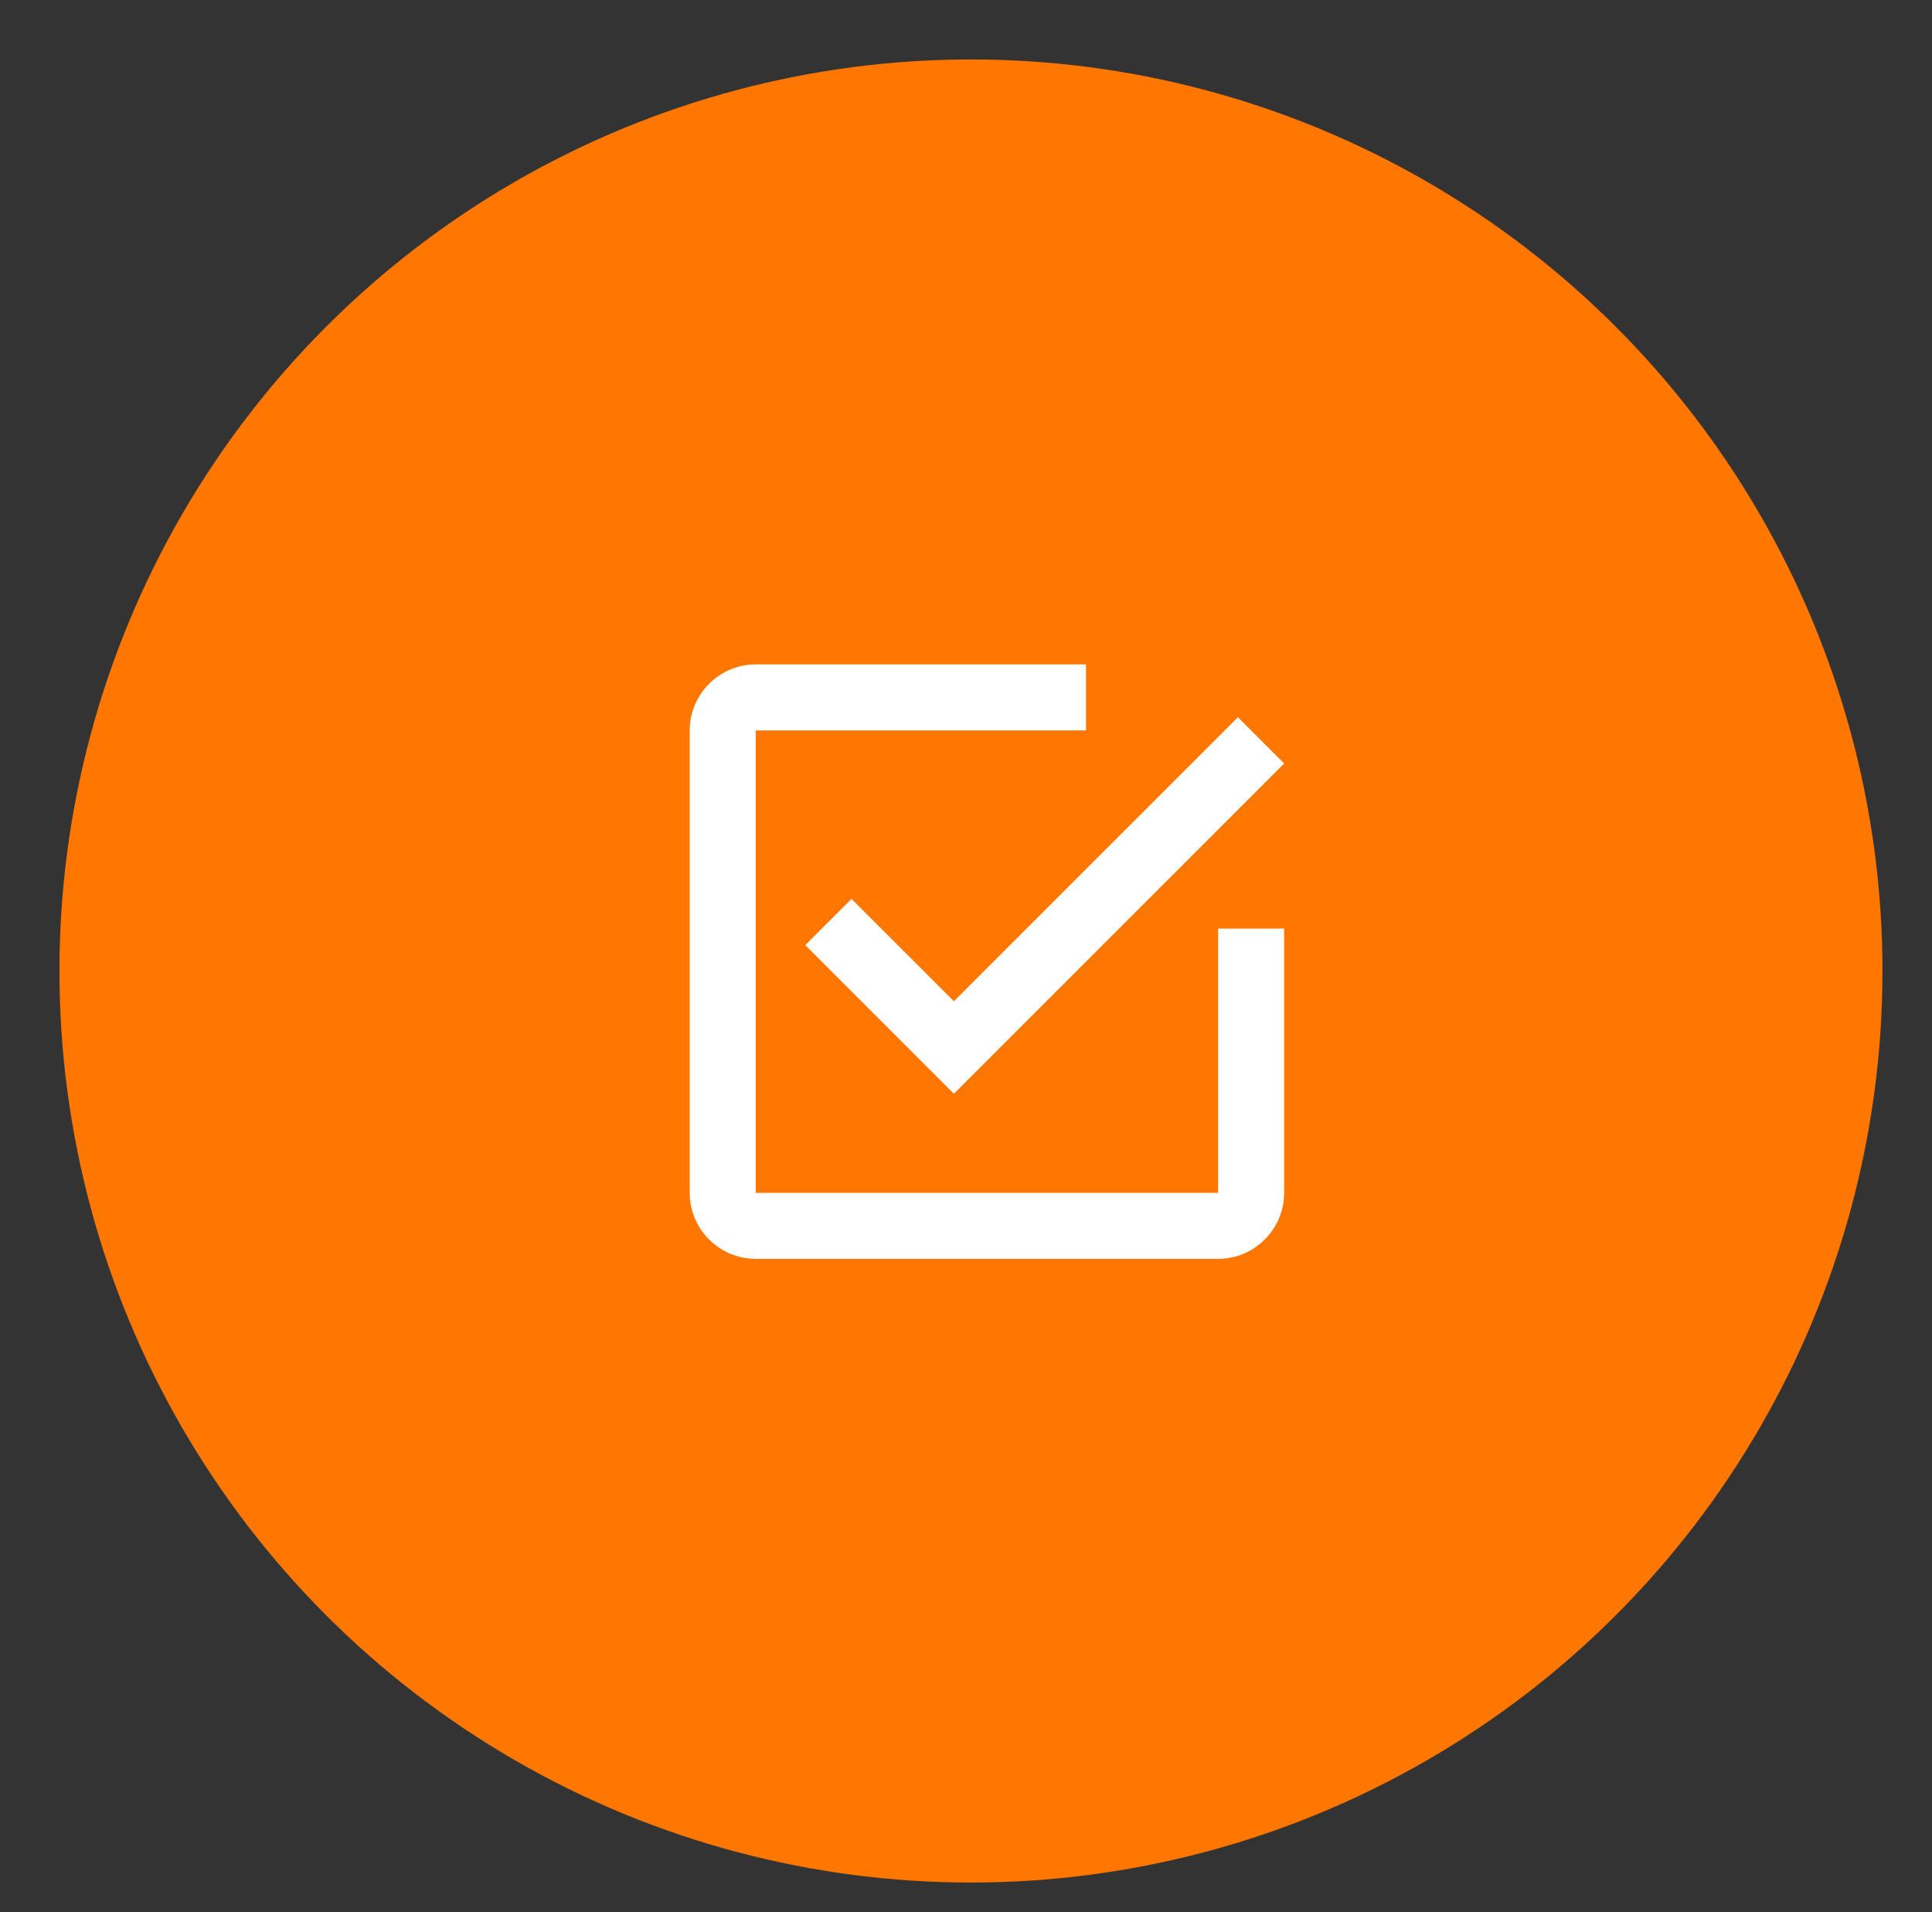
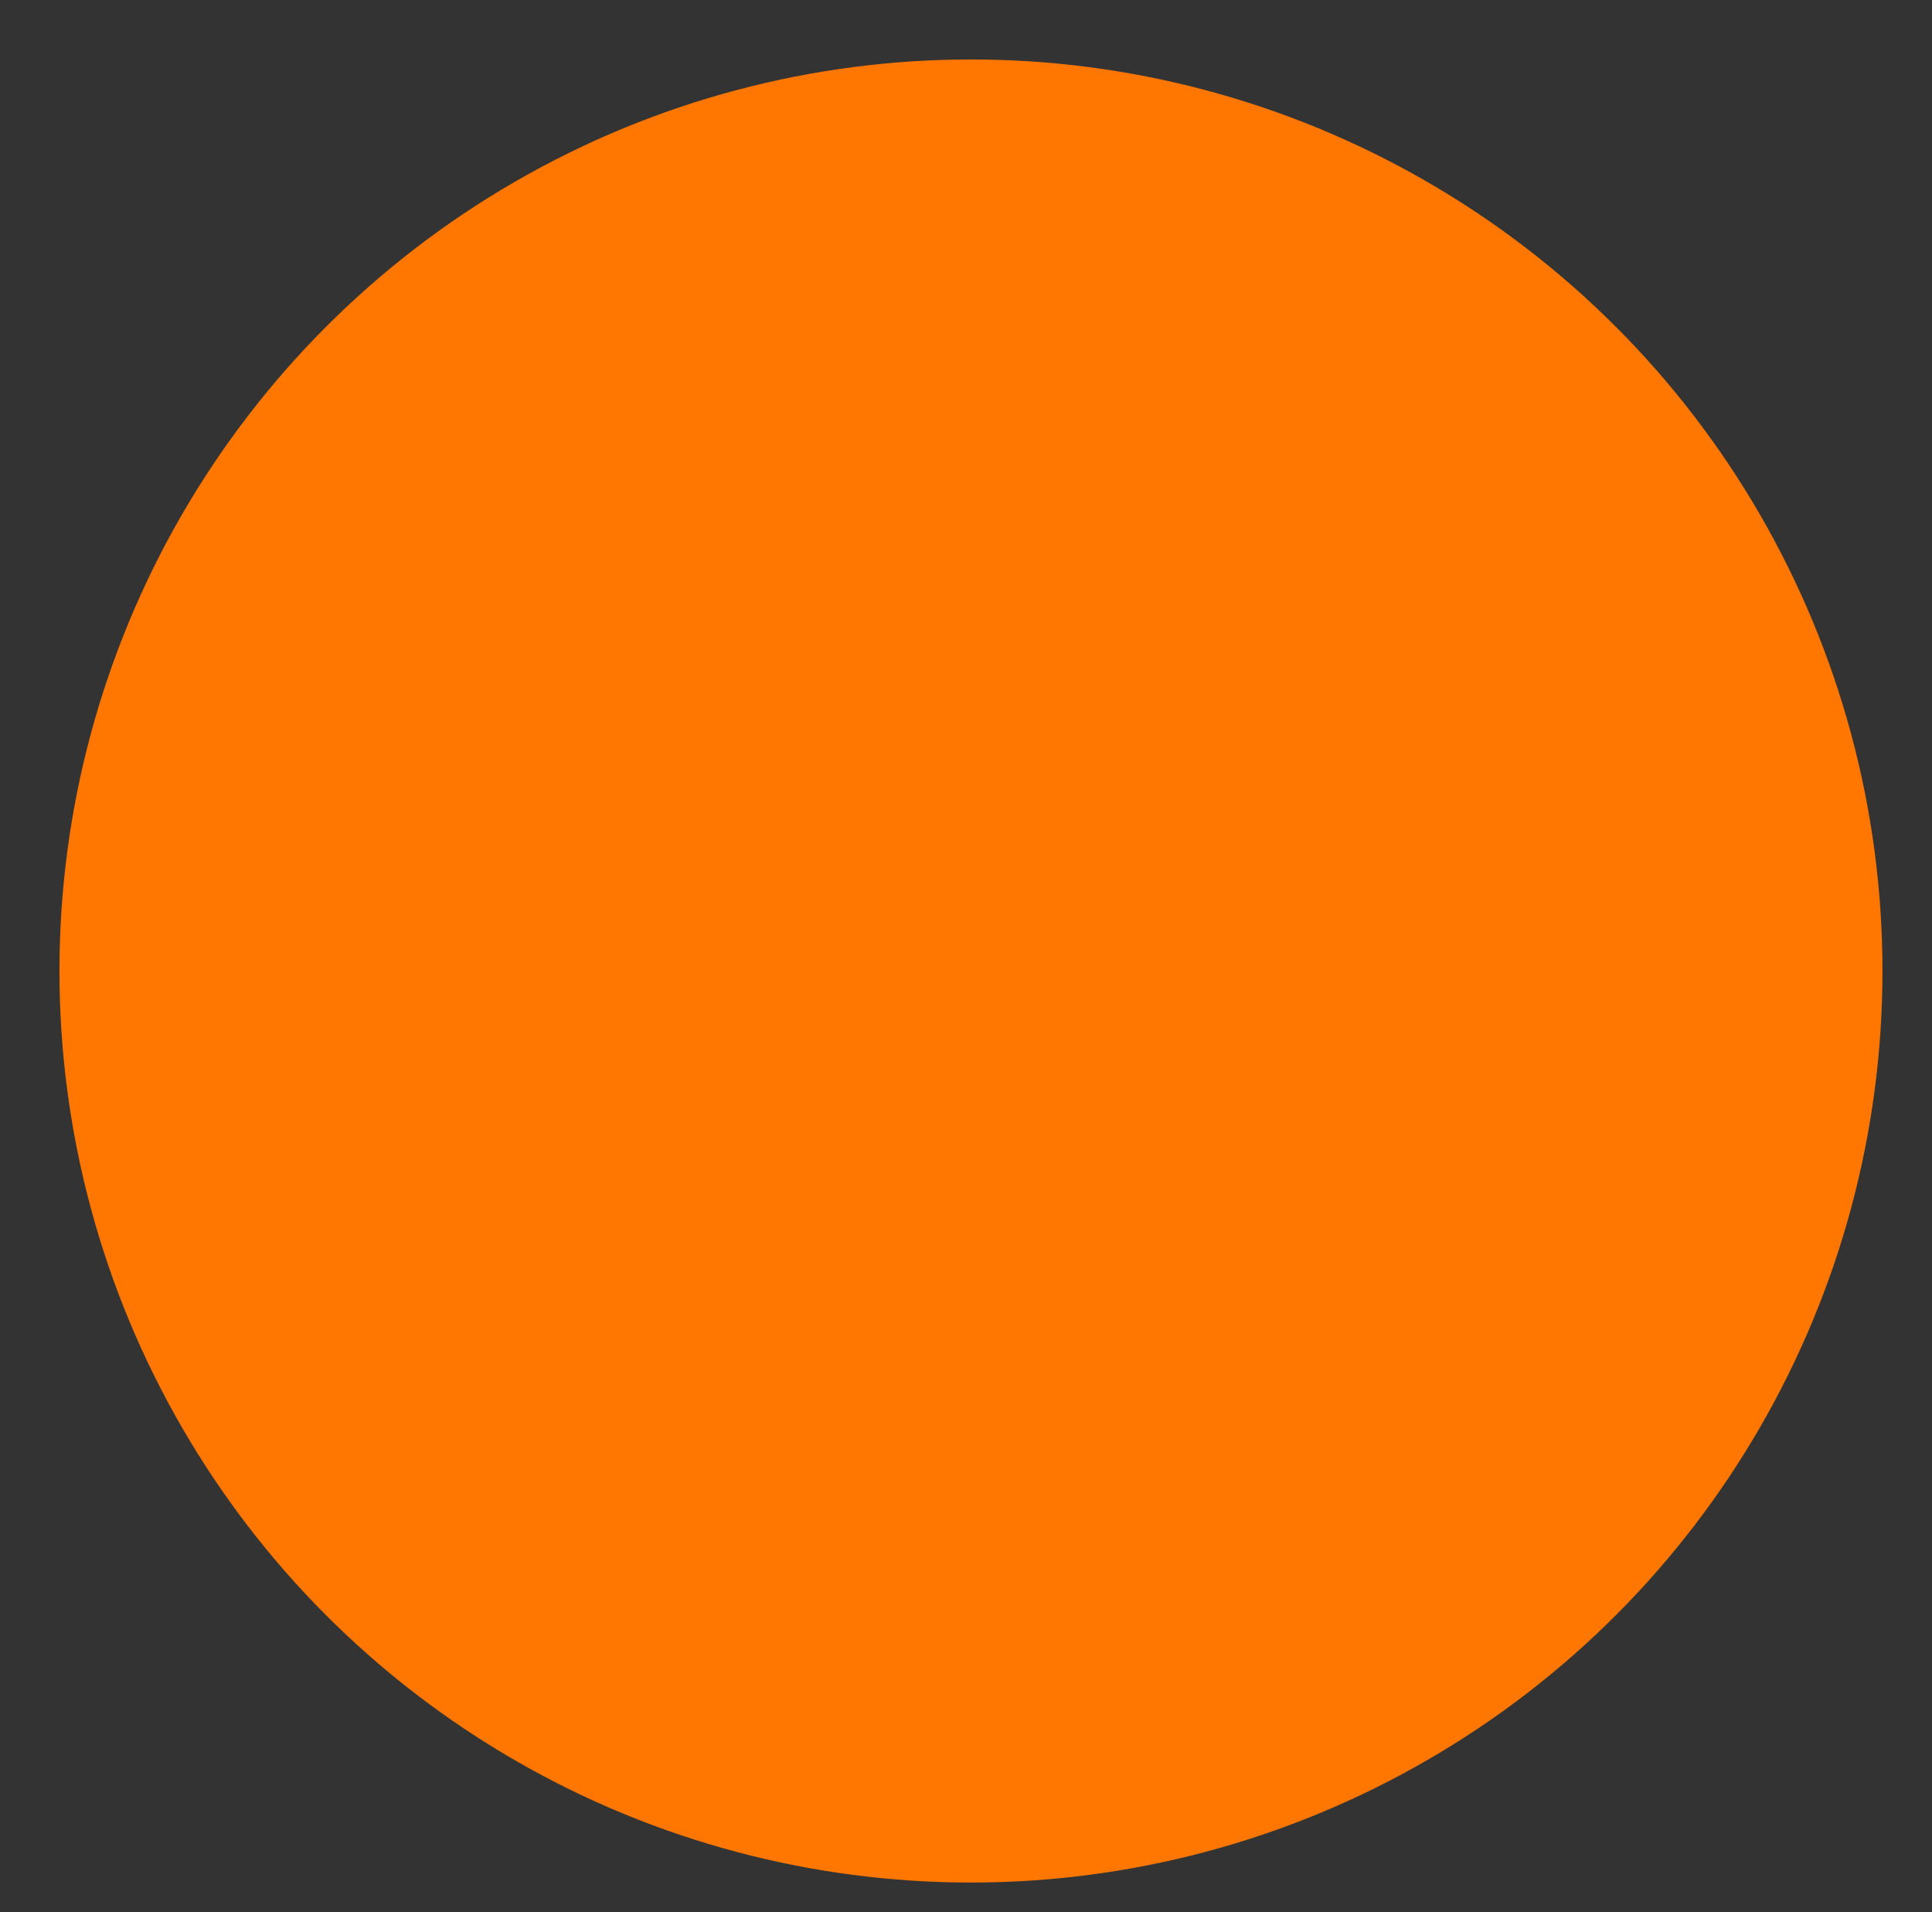
<svg xmlns="http://www.w3.org/2000/svg" version="1.1" id="Capa_1" x="0px" y="0px" width="97.5px" height="96.5px" viewBox="0 0 97.5 96.5" enable-background="new 0 0 97.5 96.5" xml:space="preserve">
  <rect x="0" y="0" width="97.5" height="96.5" fill="#333333" stroke="none" />
  <circle fill="#FF7600" cx="49" cy="49" r="46" />
  <g>
    <g id="check-box-outline">
-       <path fill="#FFFFFF" d="M42.972,45.361l-2.333,2.333l7.5,7.5l16.667-16.666l-2.333-2.333L48.139,50.527L42.972,45.361z     M61.473,60.194H38.139V36.86h16.667v-3.333H38.139c-1.833,0-3.333,1.5-3.333,3.333v23.334c0,1.833,1.5,3.333,3.333,3.333h23.334    c1.833,0,3.333-1.5,3.333-3.333V46.861h-3.333V60.194z" />
-     </g>
+       </g>
  </g>
</svg>